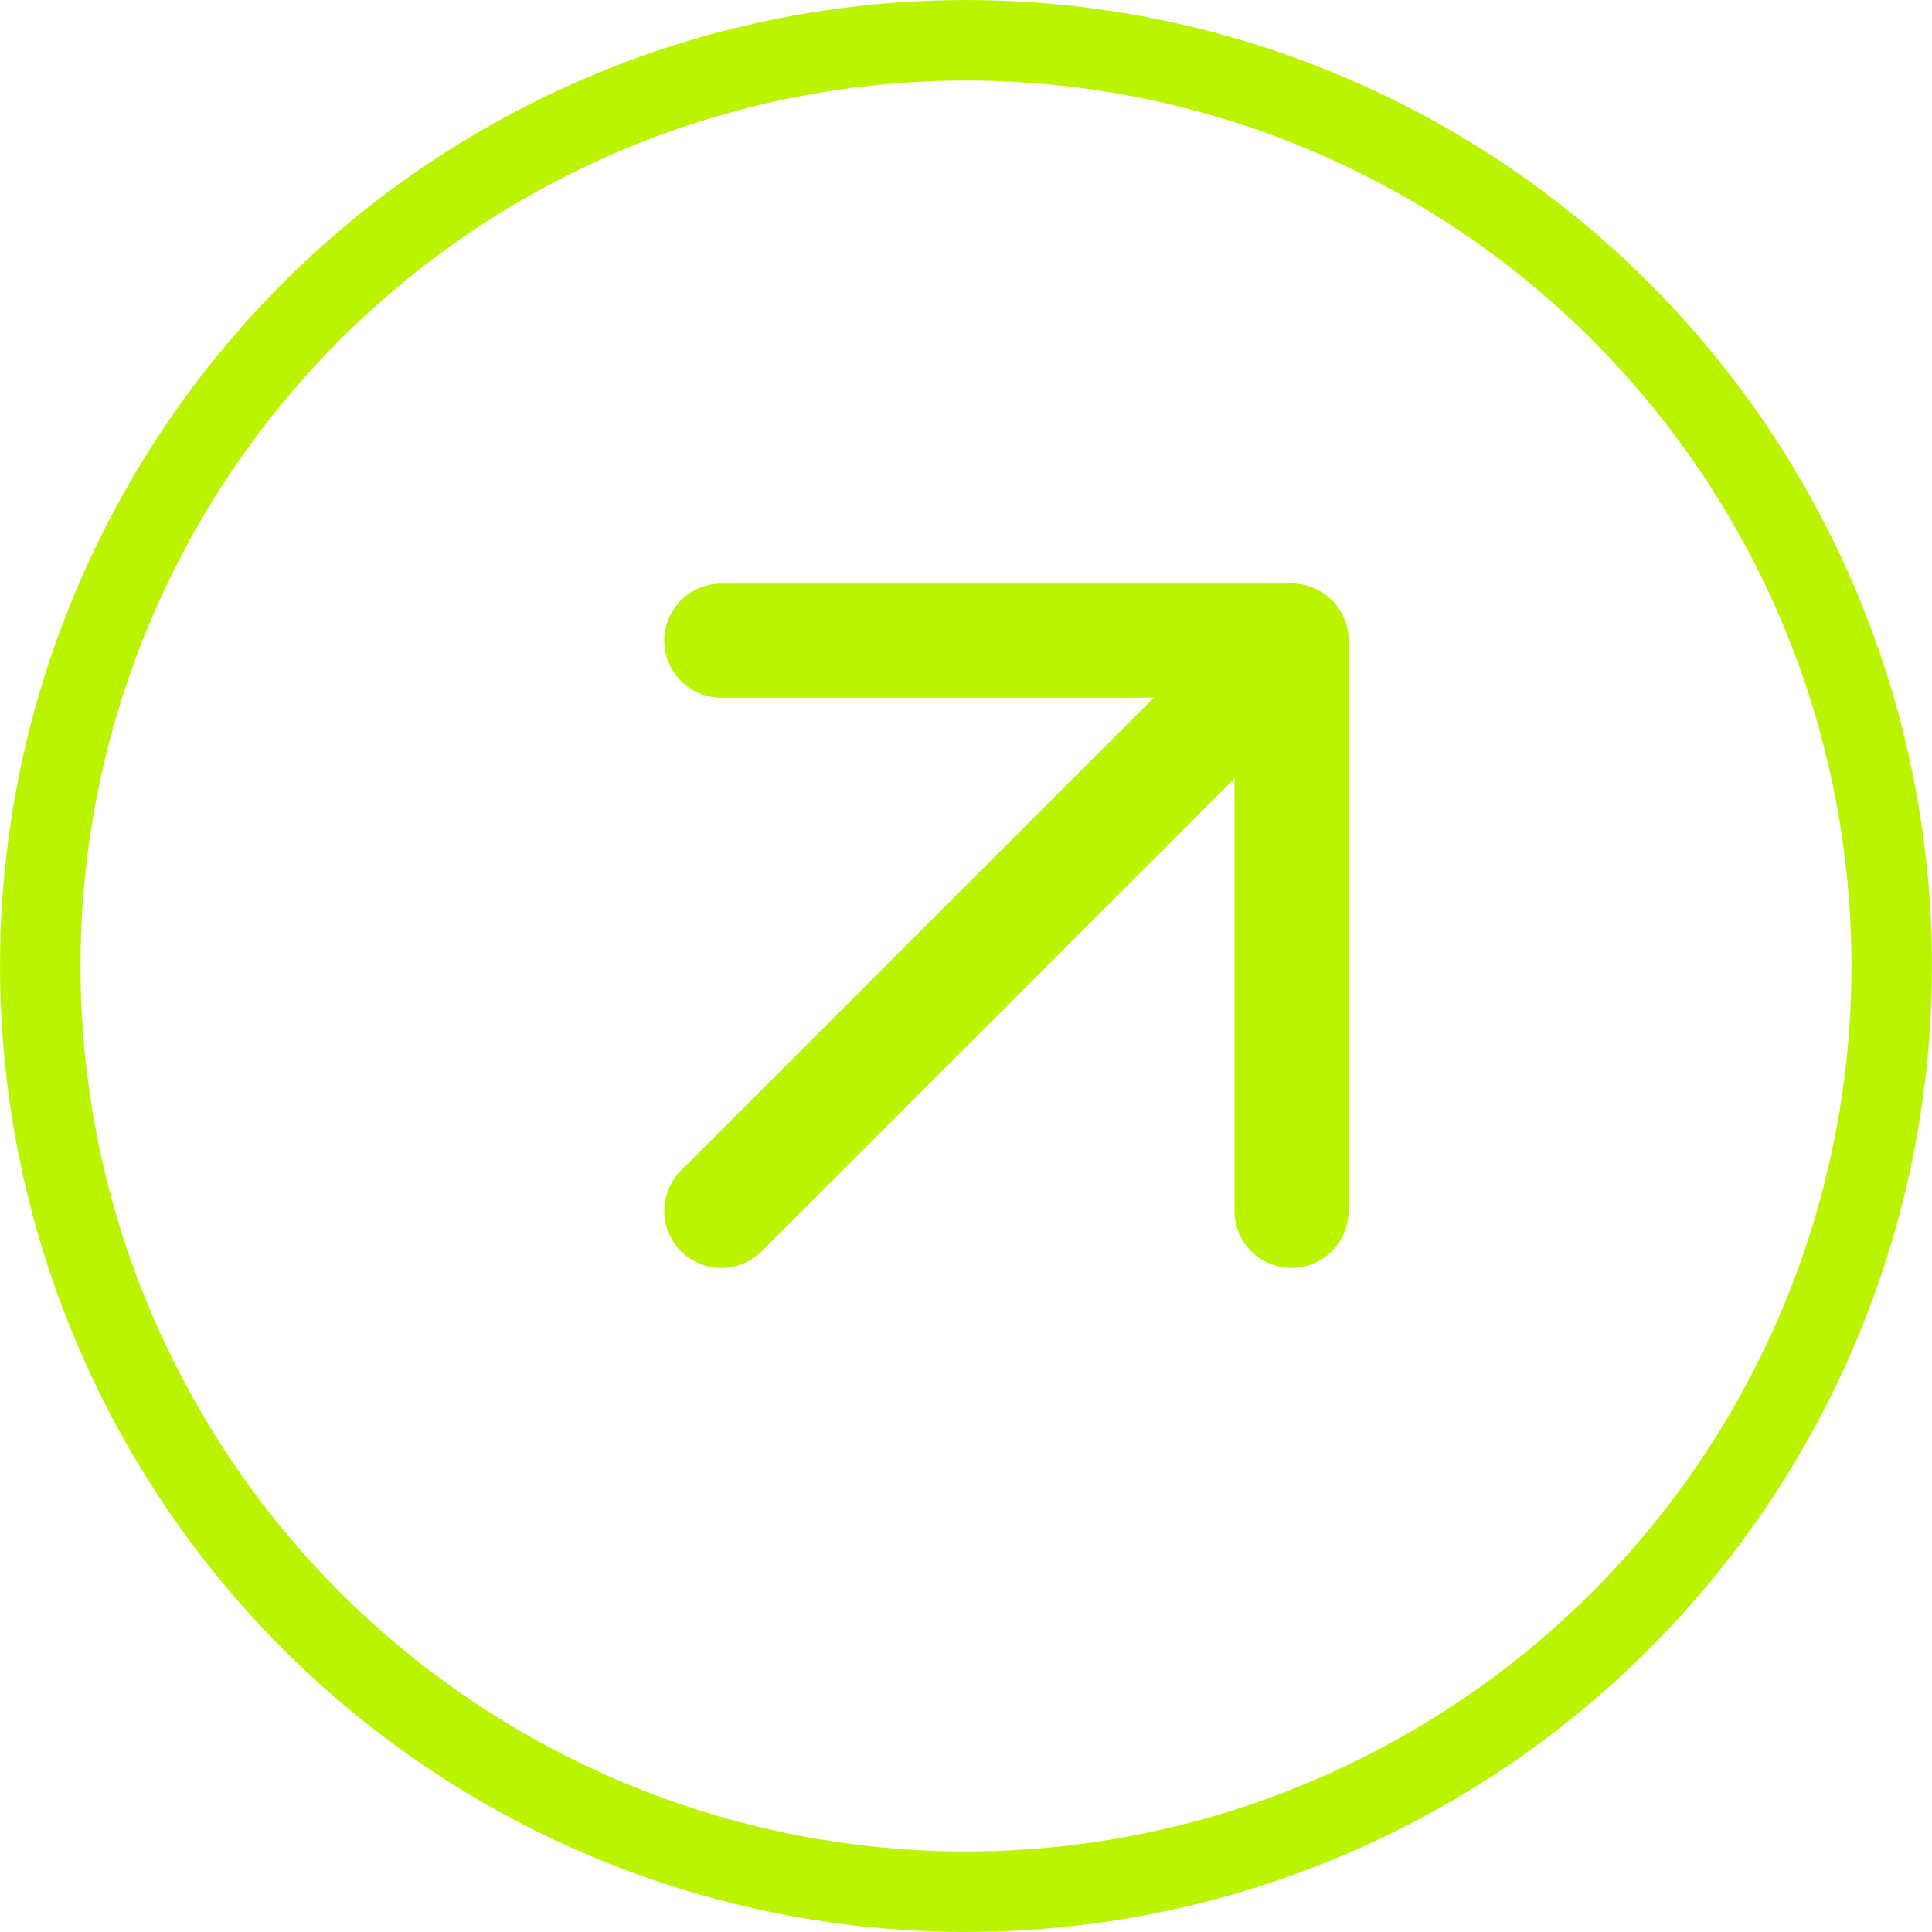
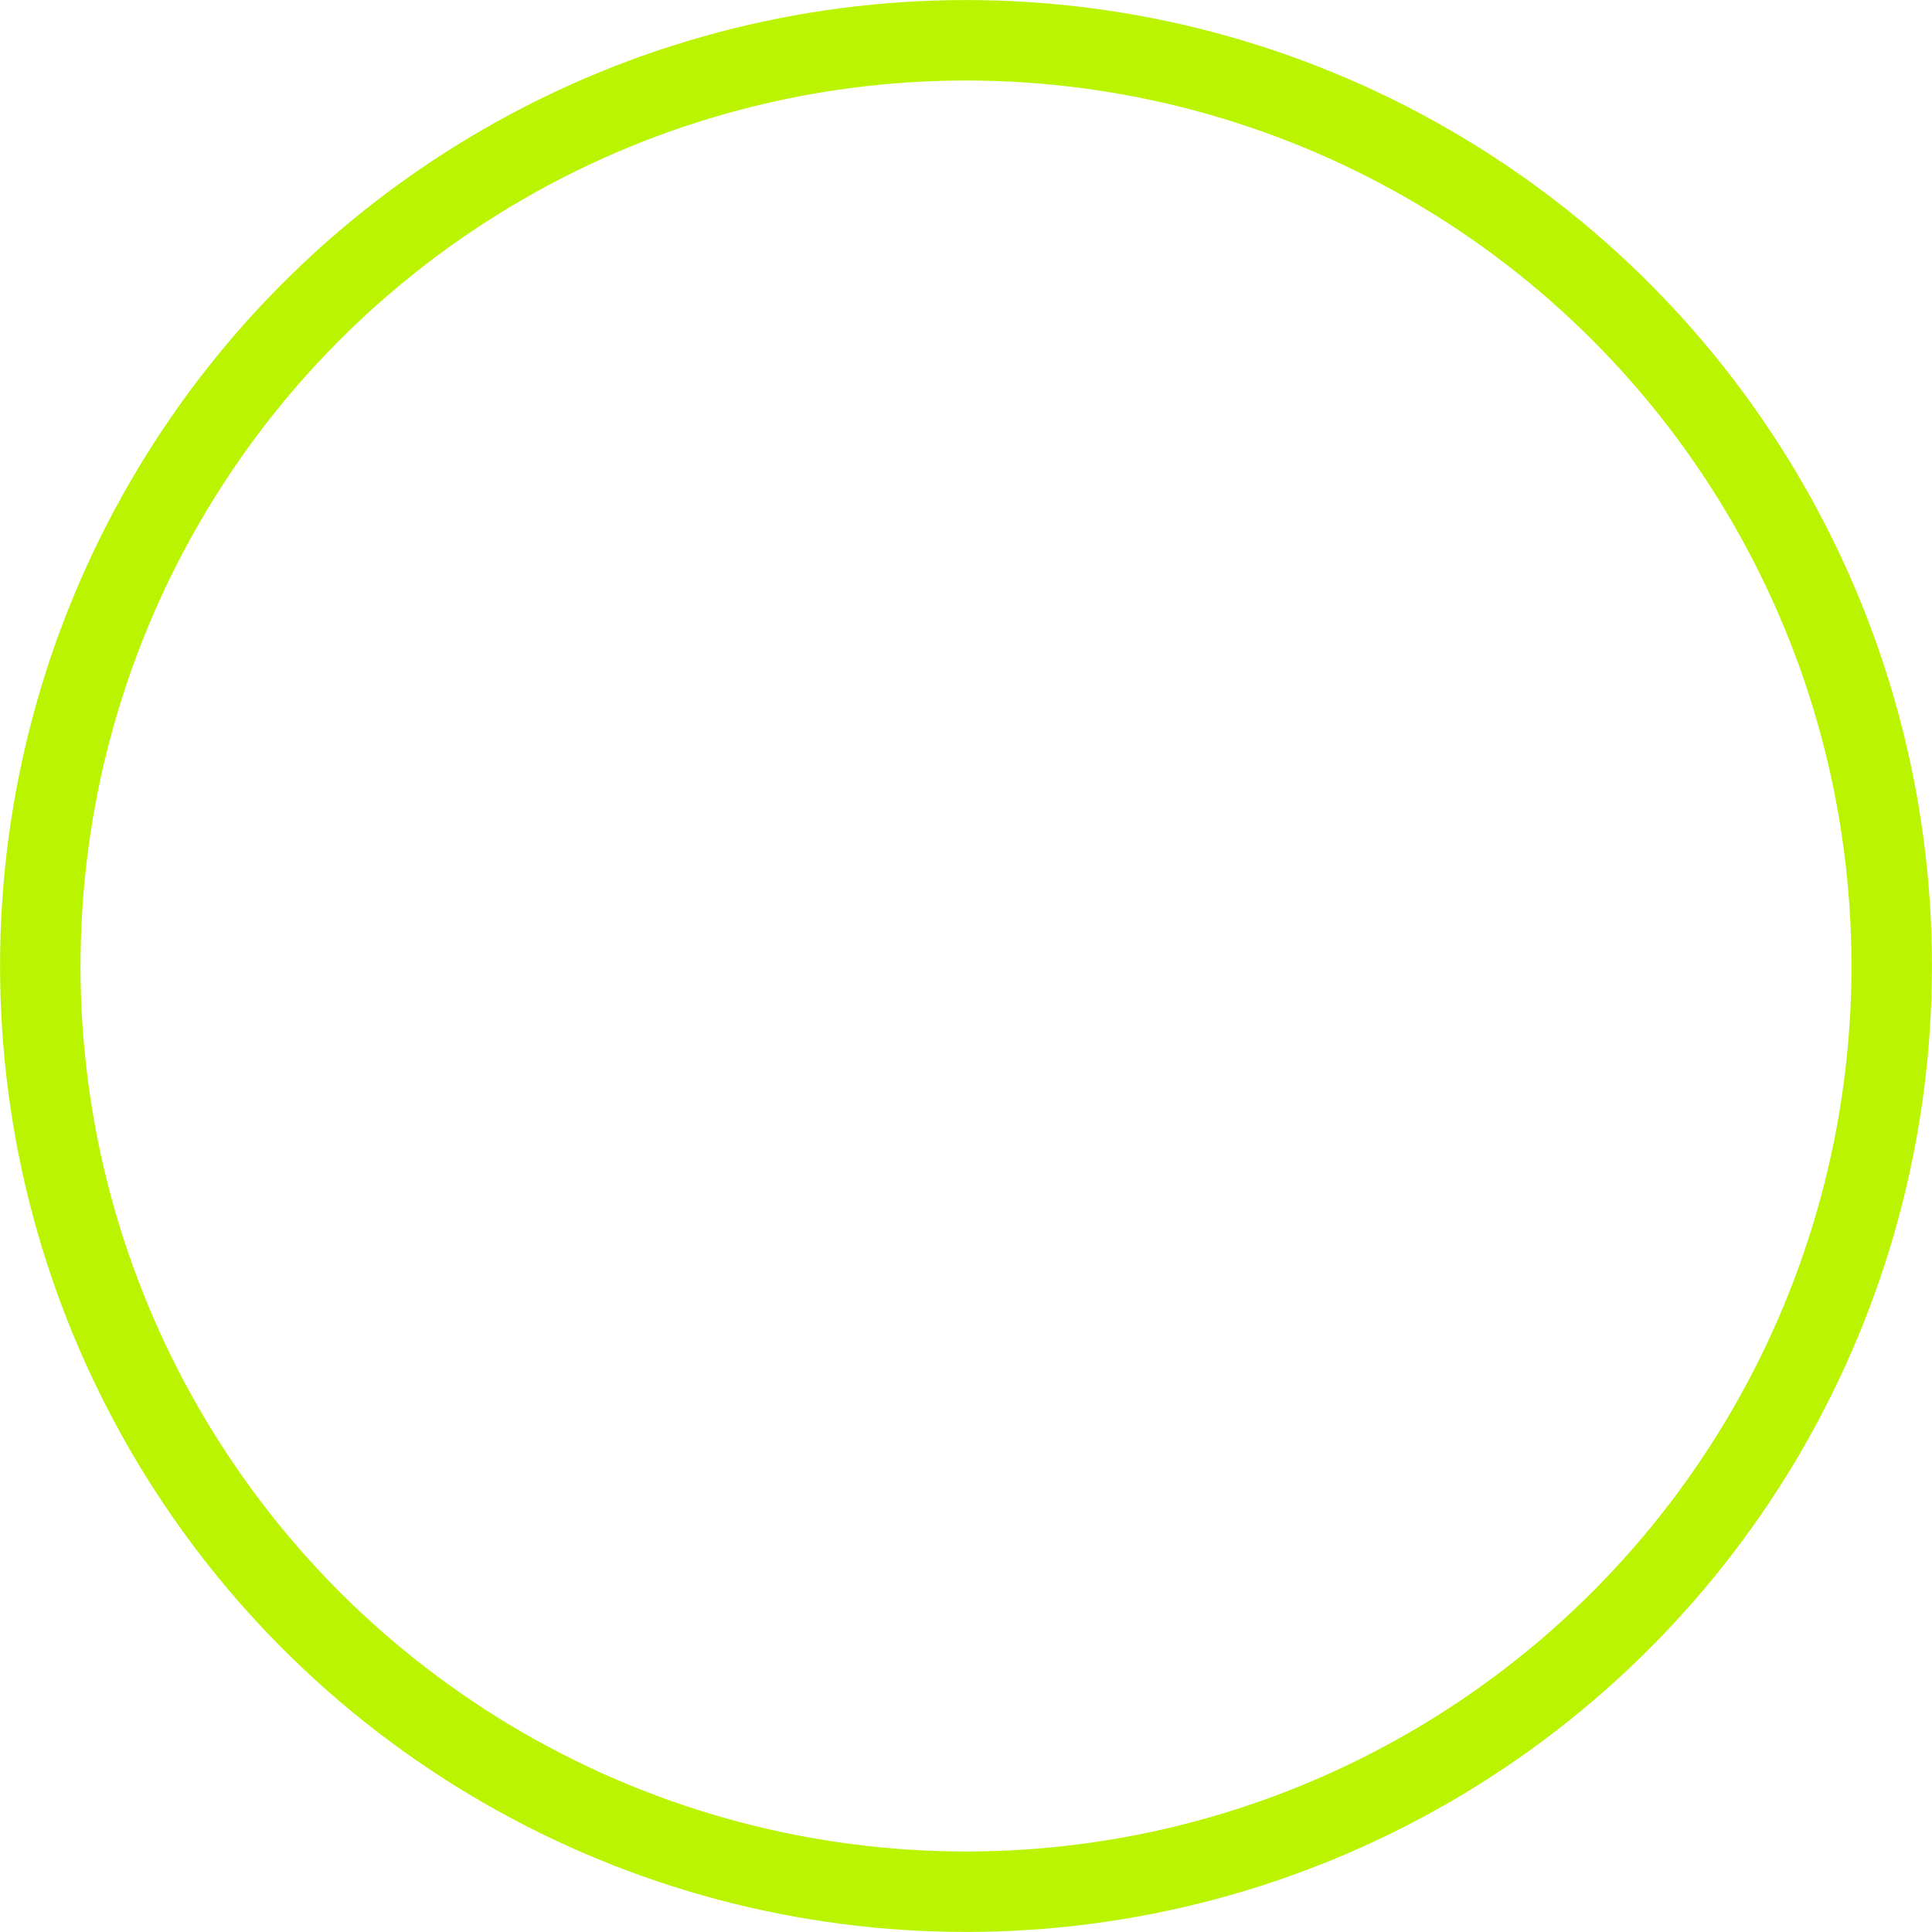
<svg xmlns="http://www.w3.org/2000/svg" width="20" height="20" viewBox="0 0 20 20" fill="none">
-   <path d="M7.467 12.535L13.37 6.632" stroke="#BAF400" stroke-width="1.181" stroke-linecap="round" stroke-linejoin="round" />
-   <path d="M7.467 6.632H13.37V12.535" stroke="#BAF400" stroke-width="1.181" stroke-linecap="round" stroke-linejoin="round" />
  <circle cx="10" cy="10" r="9.583" stroke="#BAF400" stroke-width="0.833" />
</svg>